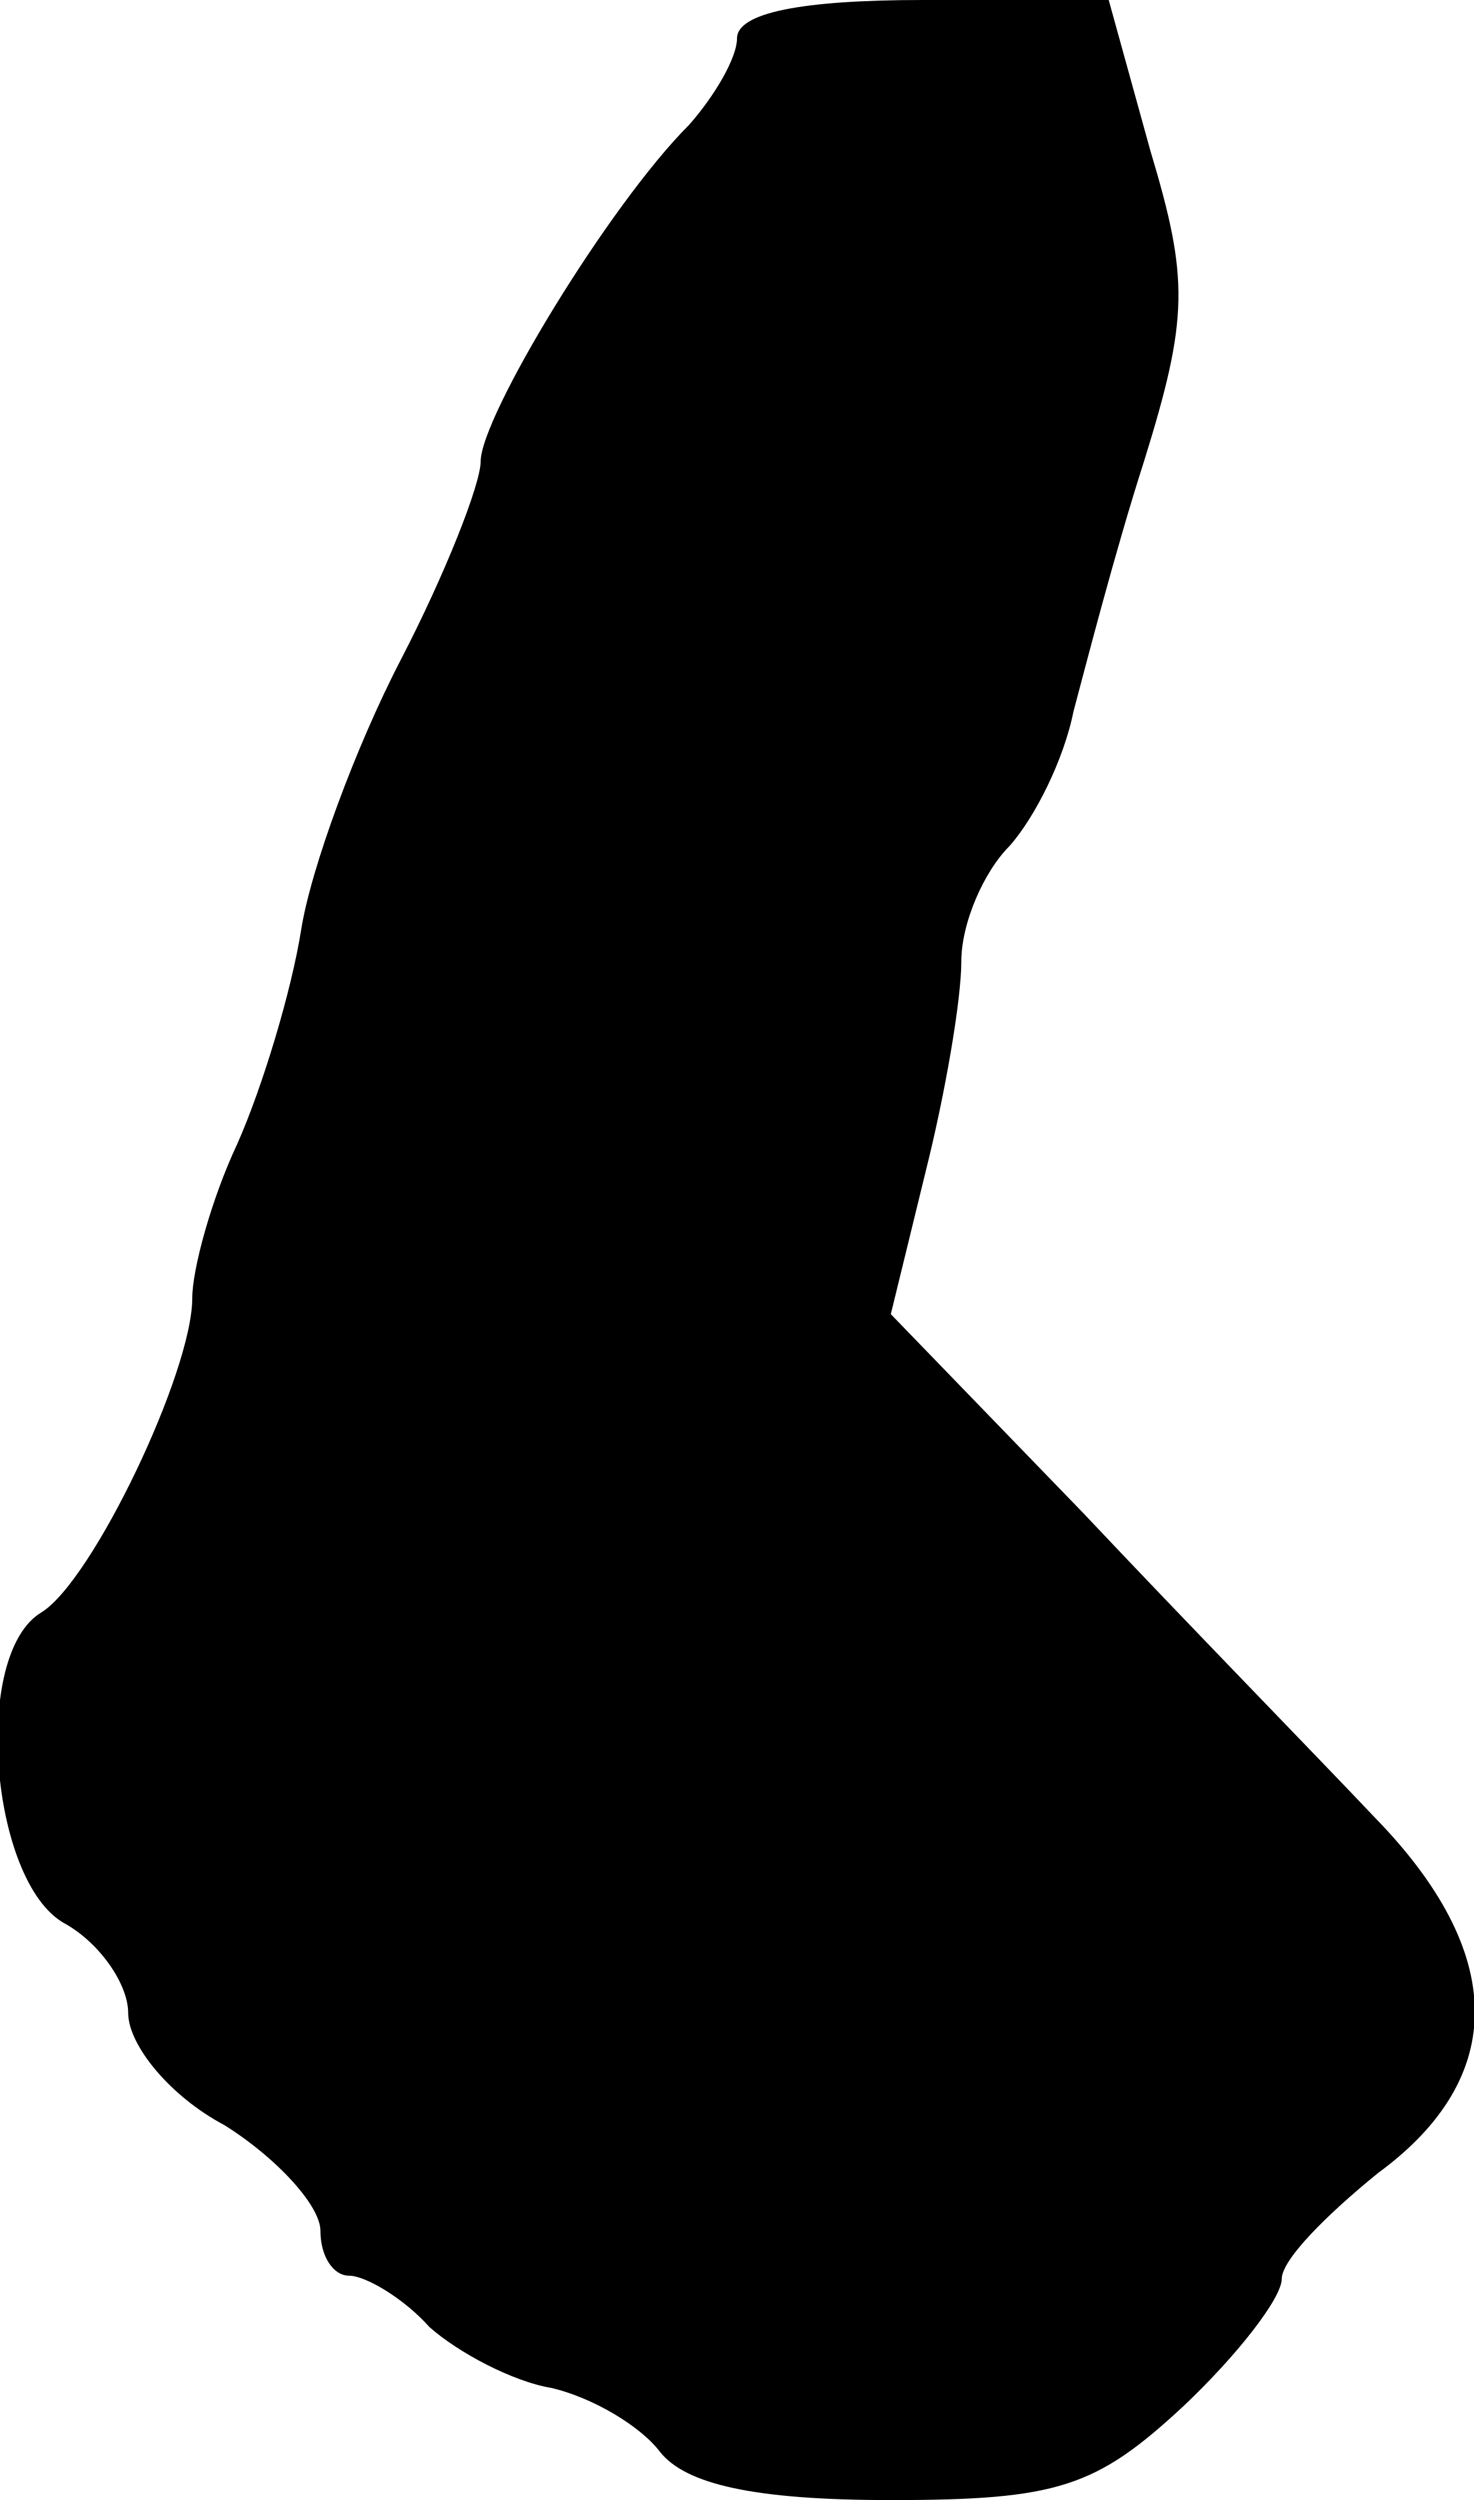
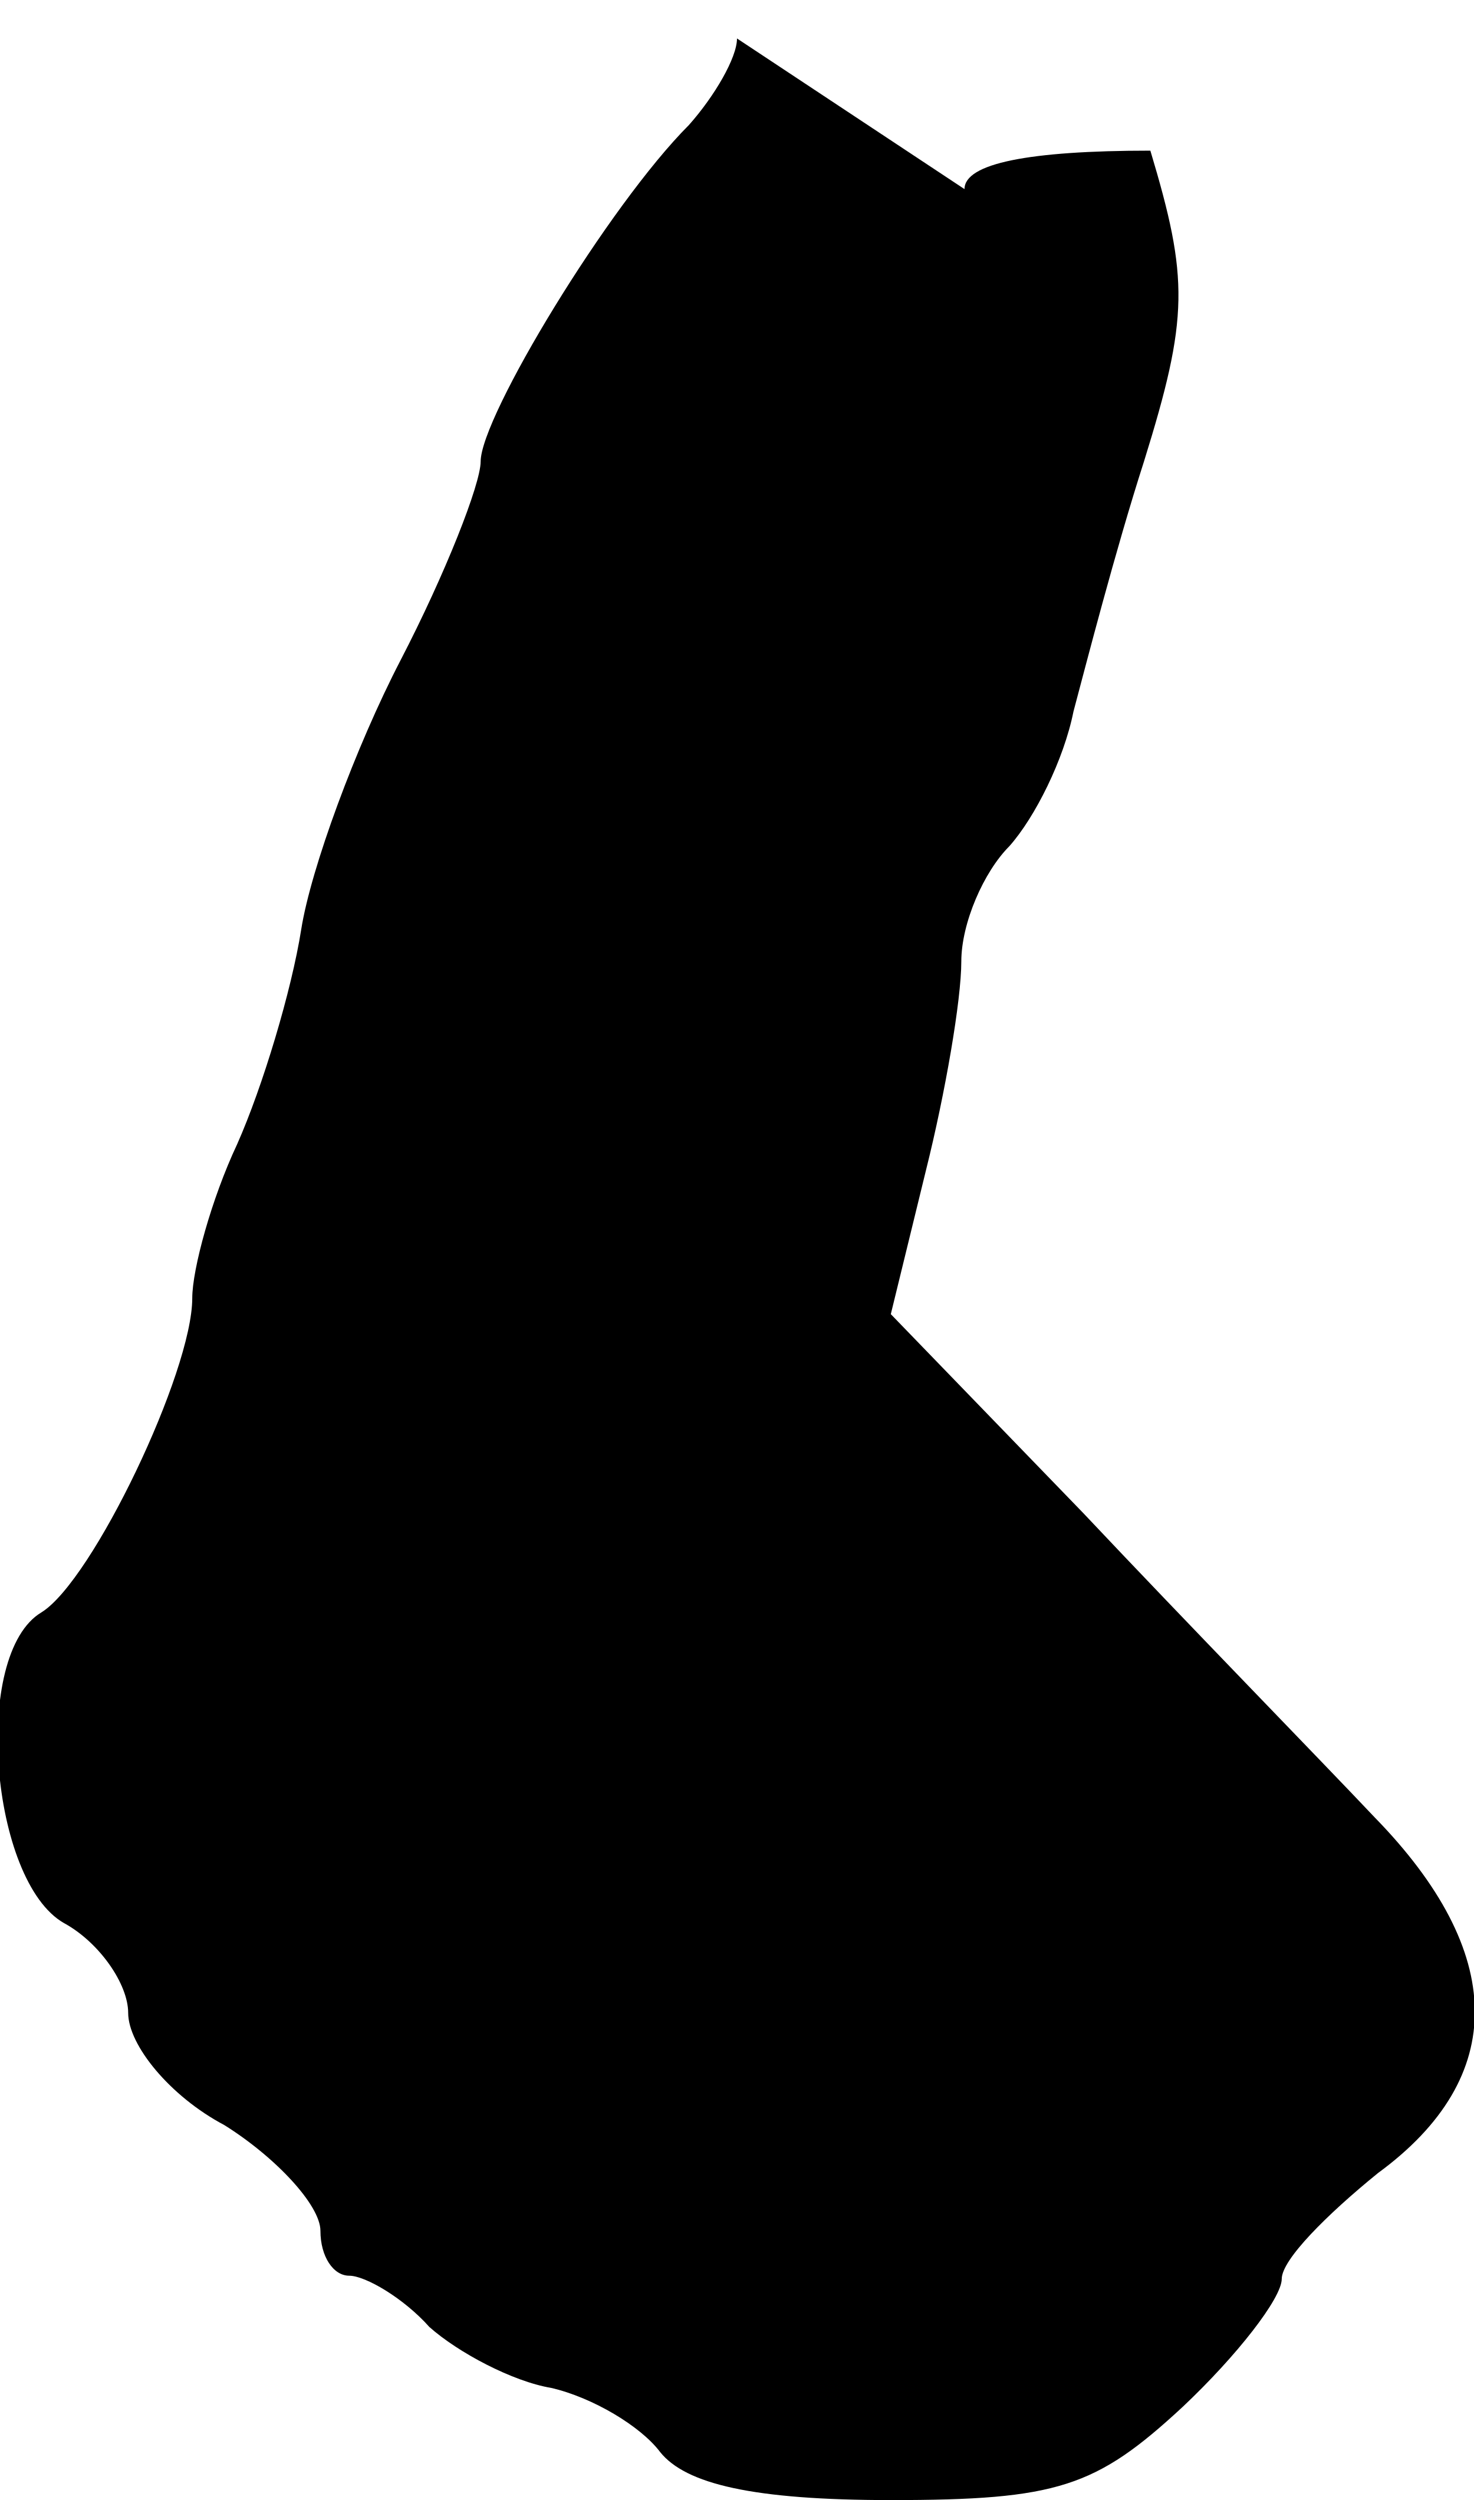
<svg xmlns="http://www.w3.org/2000/svg" version="1.0" width="46pt" height="78pt" viewBox="0 0 46 78" preserveAspectRatio="xMidYMid meet">
  <g transform="translate(0,78) scale(0.1,-0.1)" fill="#000000" stroke="none">
-     <path d="M230 768 c0 -6 -7 -18 -15 -27 -25 -25 -65 -91 -65 -105 0 -7 -11 -35 -25 -62 -14 -27 -28 -65 -31 -84 -3 -19 -12 -49 -20 -67 -8 -17 -14 -39 -14 -48 0 -23 -31 -88 -47 -98 -22 -13 -16 -84 7 -97 11 -6 20 -19 20 -28 0 -10 13 -26 30 -35 16 -10 30 -25 30 -33 0 -8 4 -14 9 -14 5 0 17 -7 25 -16 9 -8 26 -17 38 -19 13 -3 28 -12 34 -20 8 -10 29 -15 72 -15 52 0 64 4 91 29 17 16 31 34 31 40 0 6 14 20 30 33 41 30 40 69 -1 111 -17 18 -58 60 -91 95 l-60 62 11 45 c6 24 11 53 11 65 0 12 7 28 15 36 8 9 17 27 20 42 4 15 13 50 22 78 14 45 14 57 2 97 l-13 47 -58 0 c-38 0 -58 -4 -58 -12z" />
+     <path d="M230 768 c0 -6 -7 -18 -15 -27 -25 -25 -65 -91 -65 -105 0 -7 -11 -35 -25 -62 -14 -27 -28 -65 -31 -84 -3 -19 -12 -49 -20 -67 -8 -17 -14 -39 -14 -48 0 -23 -31 -88 -47 -98 -22 -13 -16 -84 7 -97 11 -6 20 -19 20 -28 0 -10 13 -26 30 -35 16 -10 30 -25 30 -33 0 -8 4 -14 9 -14 5 0 17 -7 25 -16 9 -8 26 -17 38 -19 13 -3 28 -12 34 -20 8 -10 29 -15 72 -15 52 0 64 4 91 29 17 16 31 34 31 40 0 6 14 20 30 33 41 30 40 69 -1 111 -17 18 -58 60 -91 95 l-60 62 11 45 c6 24 11 53 11 65 0 12 7 28 15 36 8 9 17 27 20 42 4 15 13 50 22 78 14 45 14 57 2 97 c-38 0 -58 -4 -58 -12z" />
  </g>
</svg>